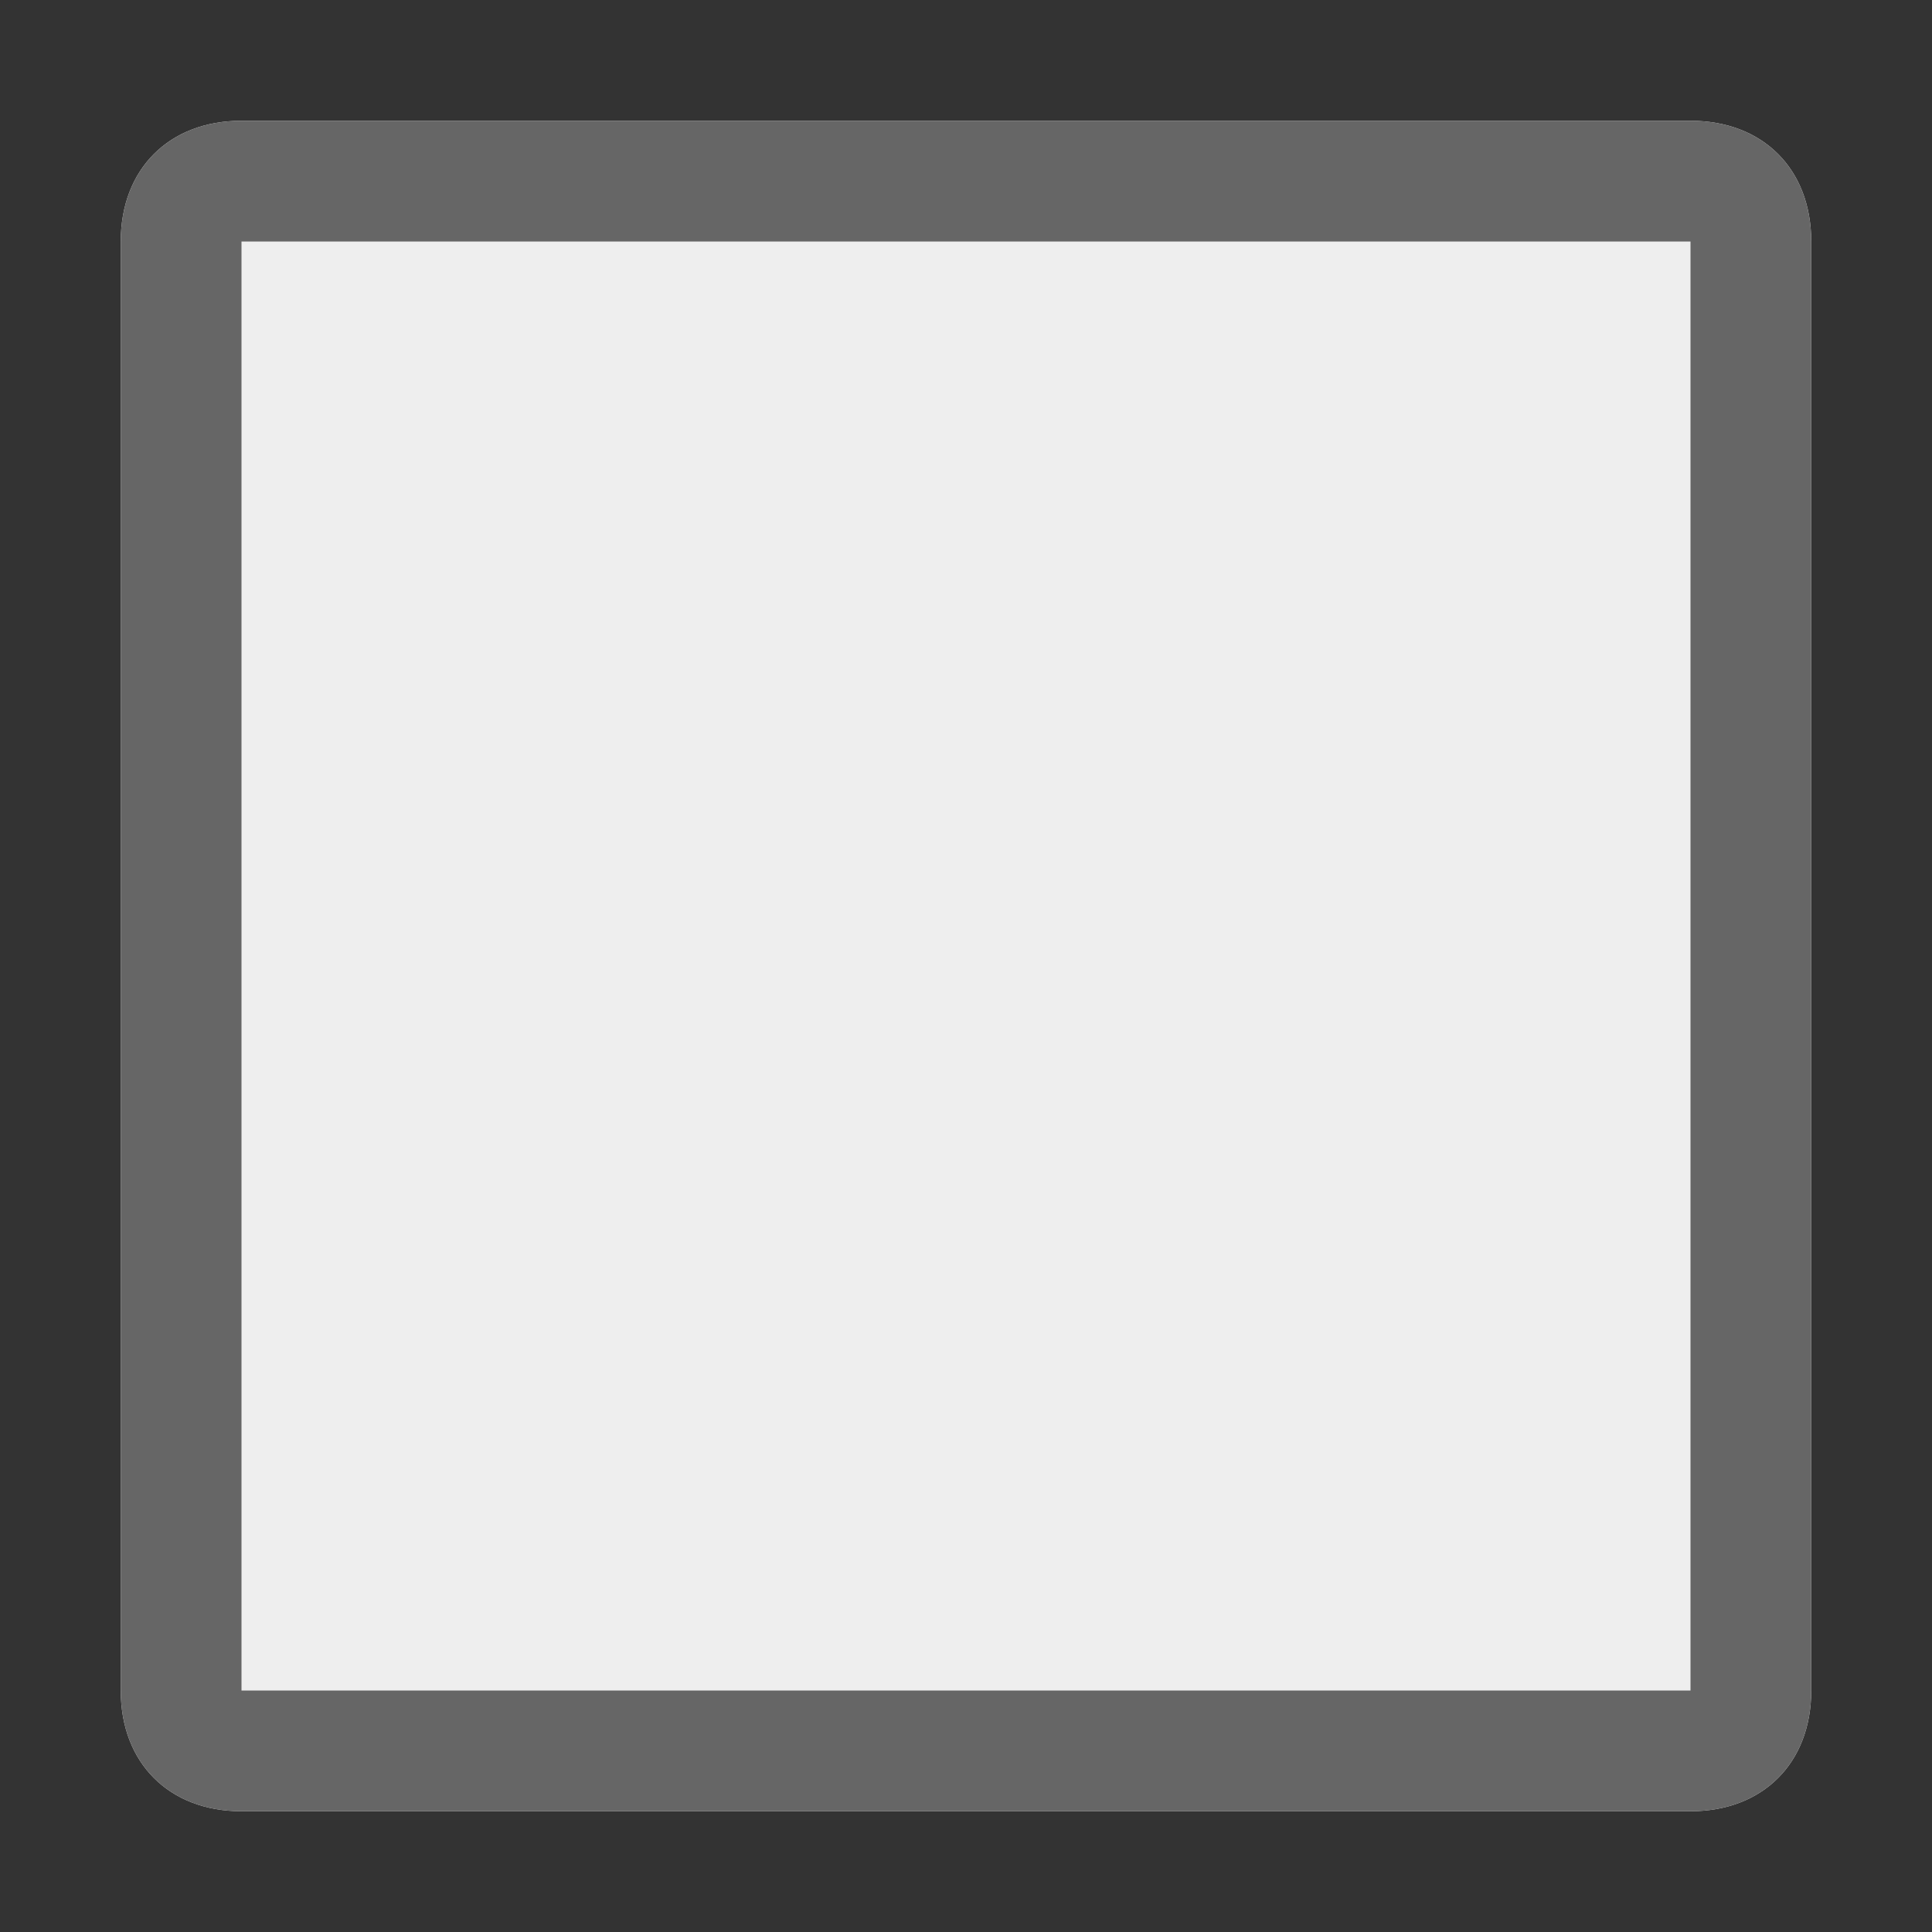
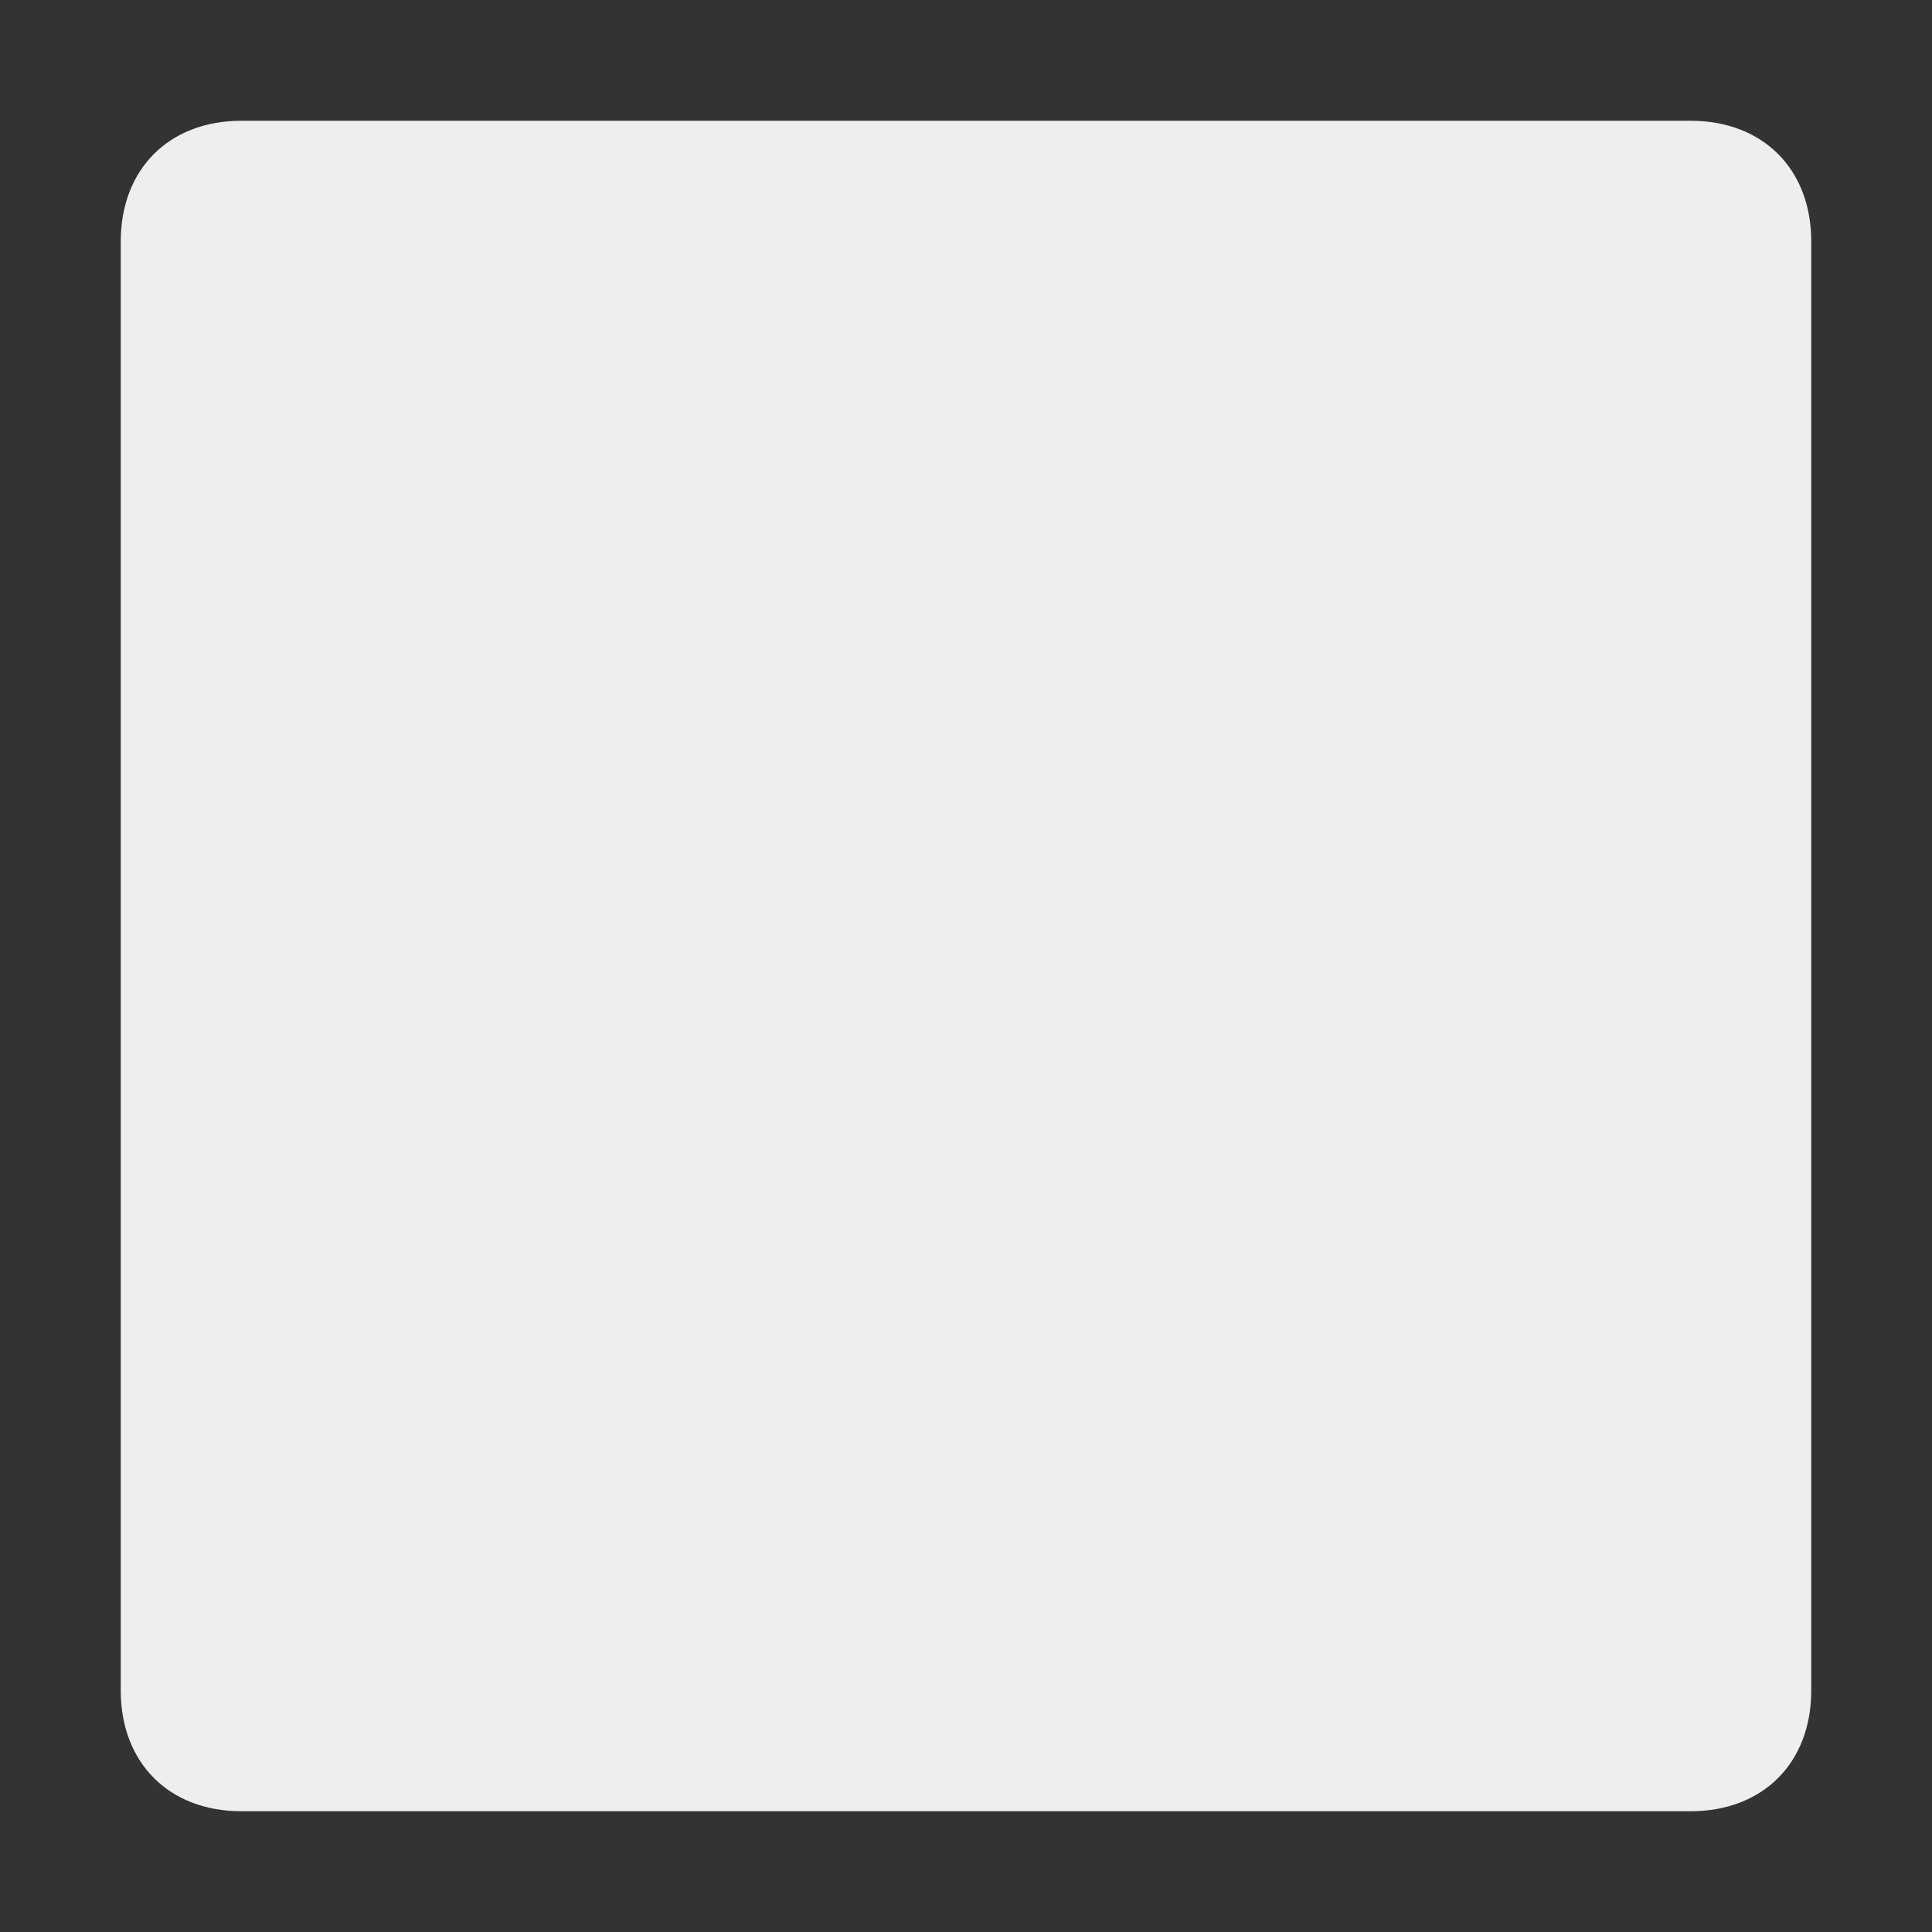
<svg xmlns="http://www.w3.org/2000/svg" version="1.1" id="Layer_1" x="0px" y="0px" viewBox="0 0 16 16" style="enable-background:new 0 0 16 16;" xml:space="preserve">
  <rect x="0" y="0" width="16" height="16" fill="#333333" stroke="none" />
  <style type="text/css">
	.st0{fill:#EEEEEE;}
	.st1{fill:#666666;}
</style>
  <g transform="translate(858 627)">
    <g transform="translate(35 373)">
      <path class="st0" d="M-891-999h12c0.6,0,1,0.4,1,1v12c0,0.6-0.4,1-1,1h-12c-0.6,0-1-0.4-1-1v-12C-892-998.6-891.6-999-891-999z" />
-       <path class="st1" d="M-879-985h-12c-0.6,0-1-0.4-1-1v-12c0-0.6,0.4-1,1-1h12c0.6,0,1,0.4,1,1v12C-878-985.4-878.4-985-879-985z     M-891-998v12h12v-12H-891z M-891-998.5v0.5l0,0V-998.5z" />
    </g>
  </g>
</svg>